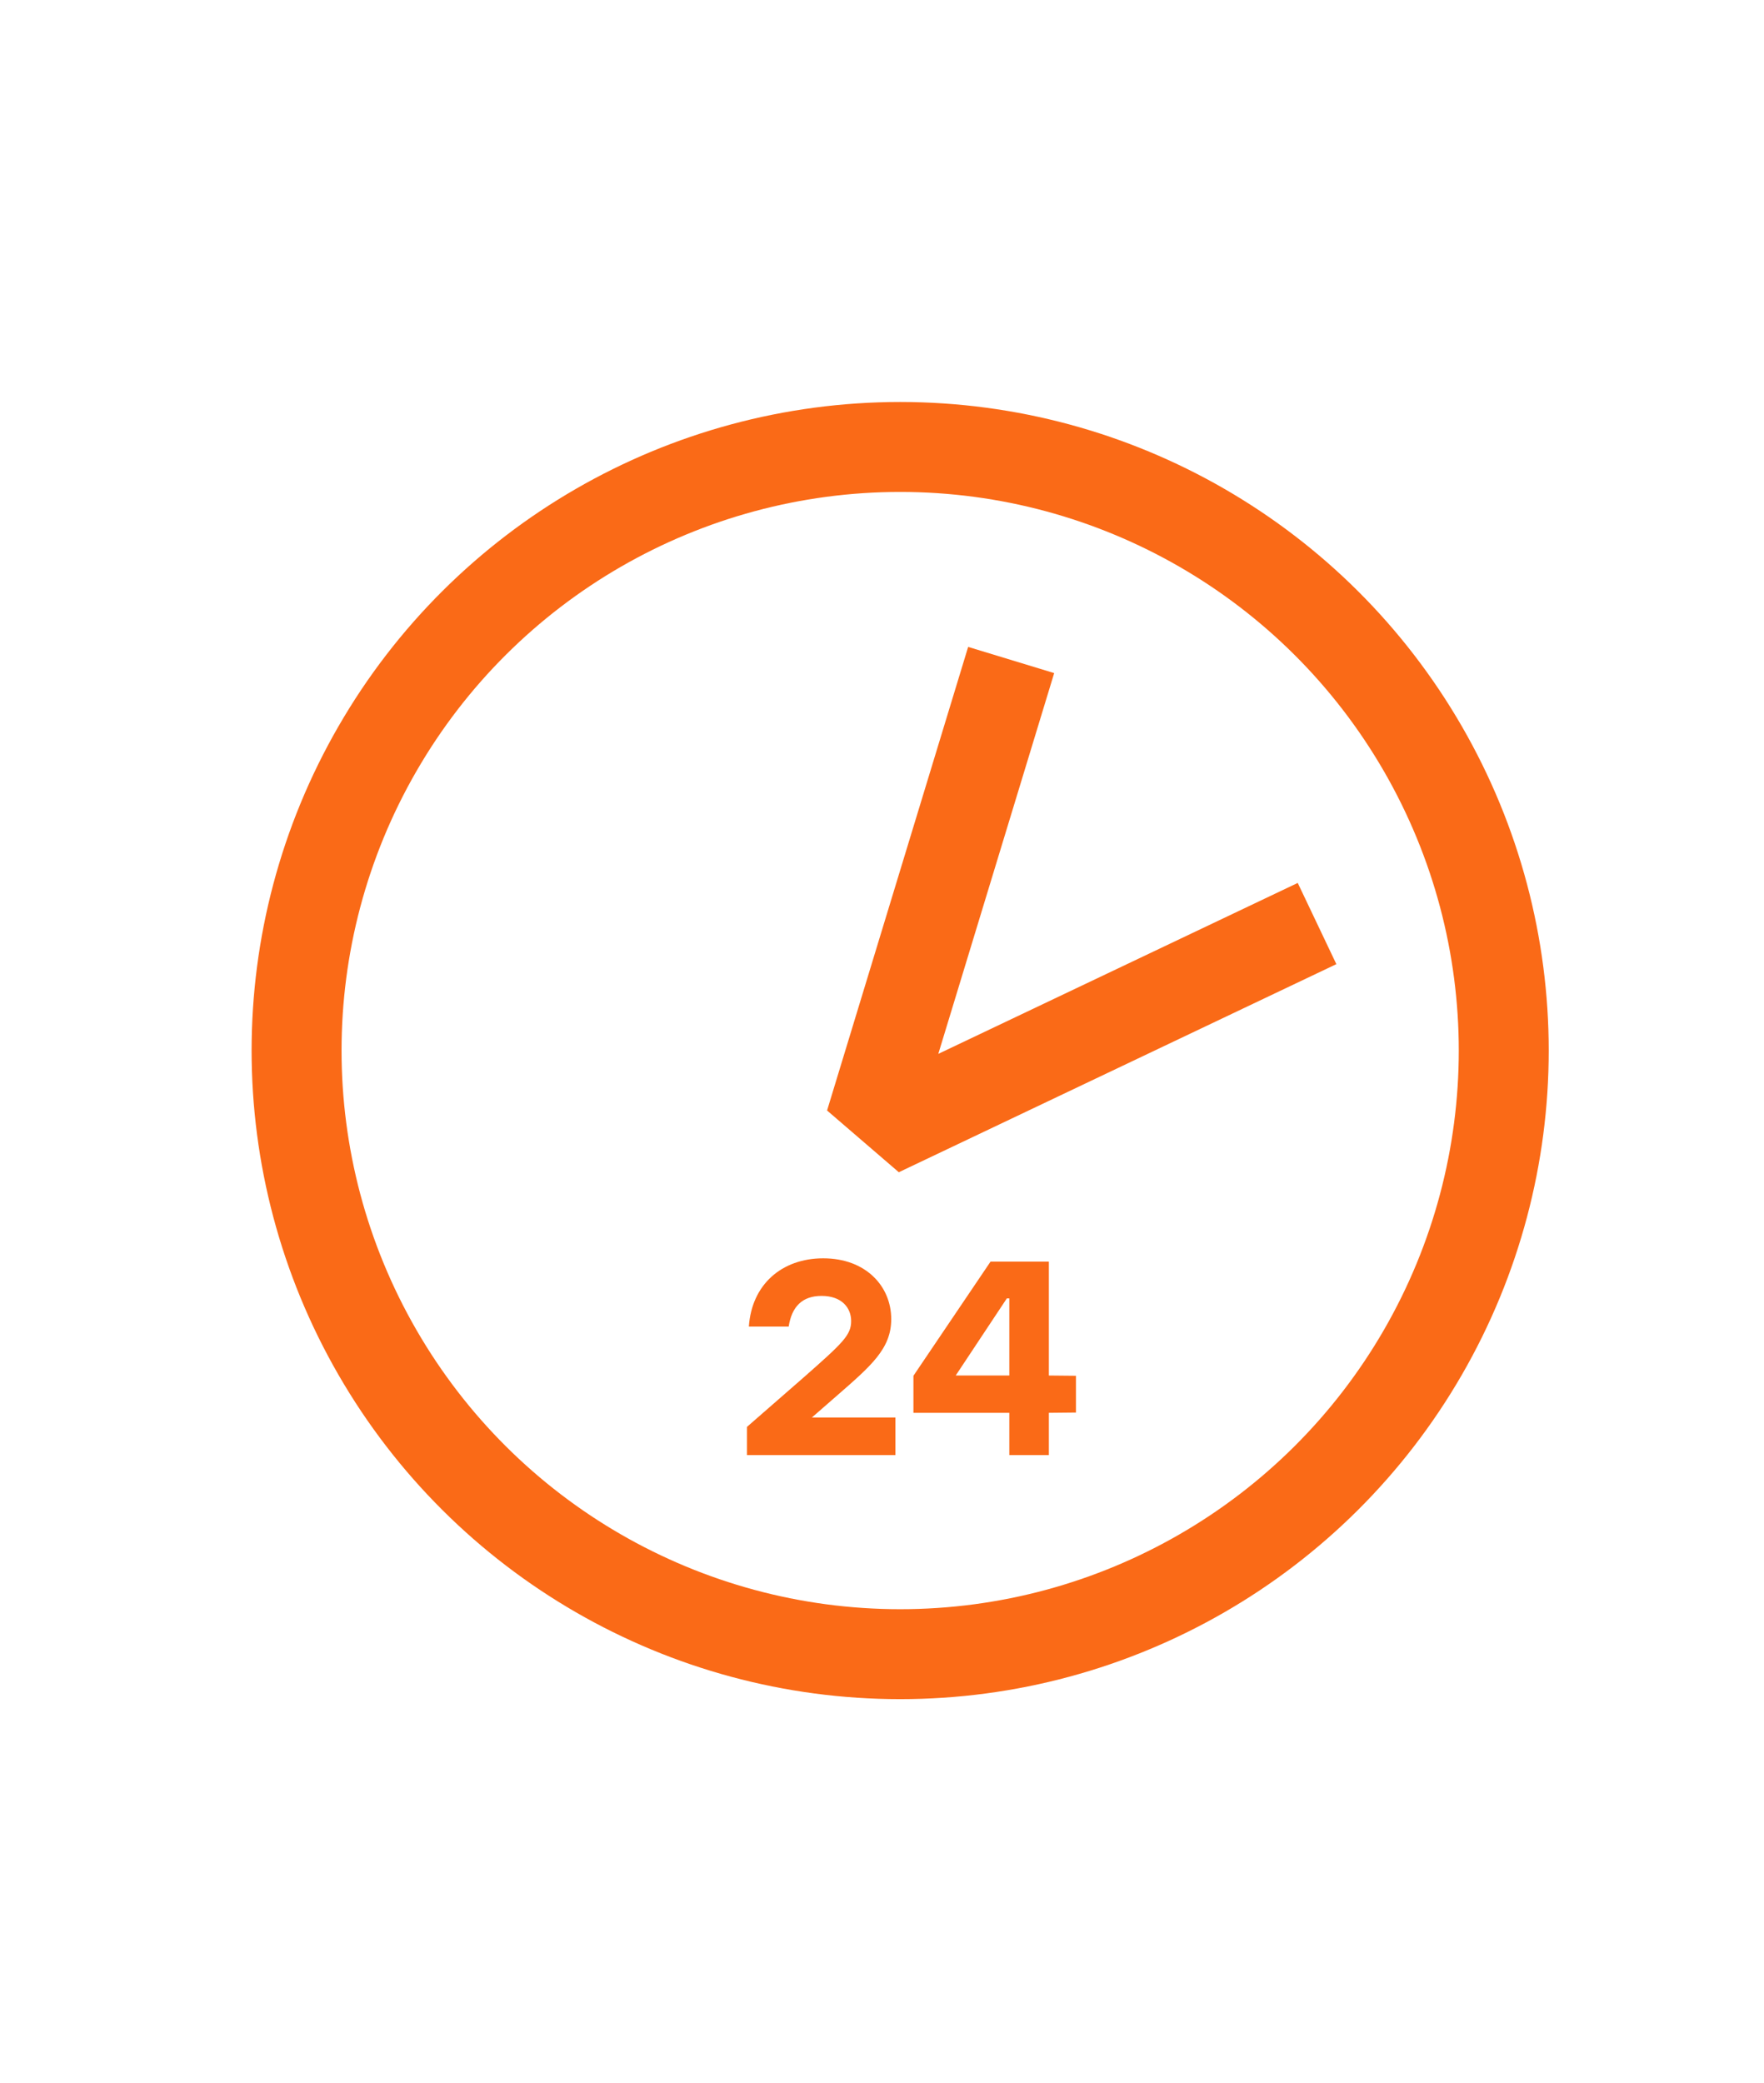
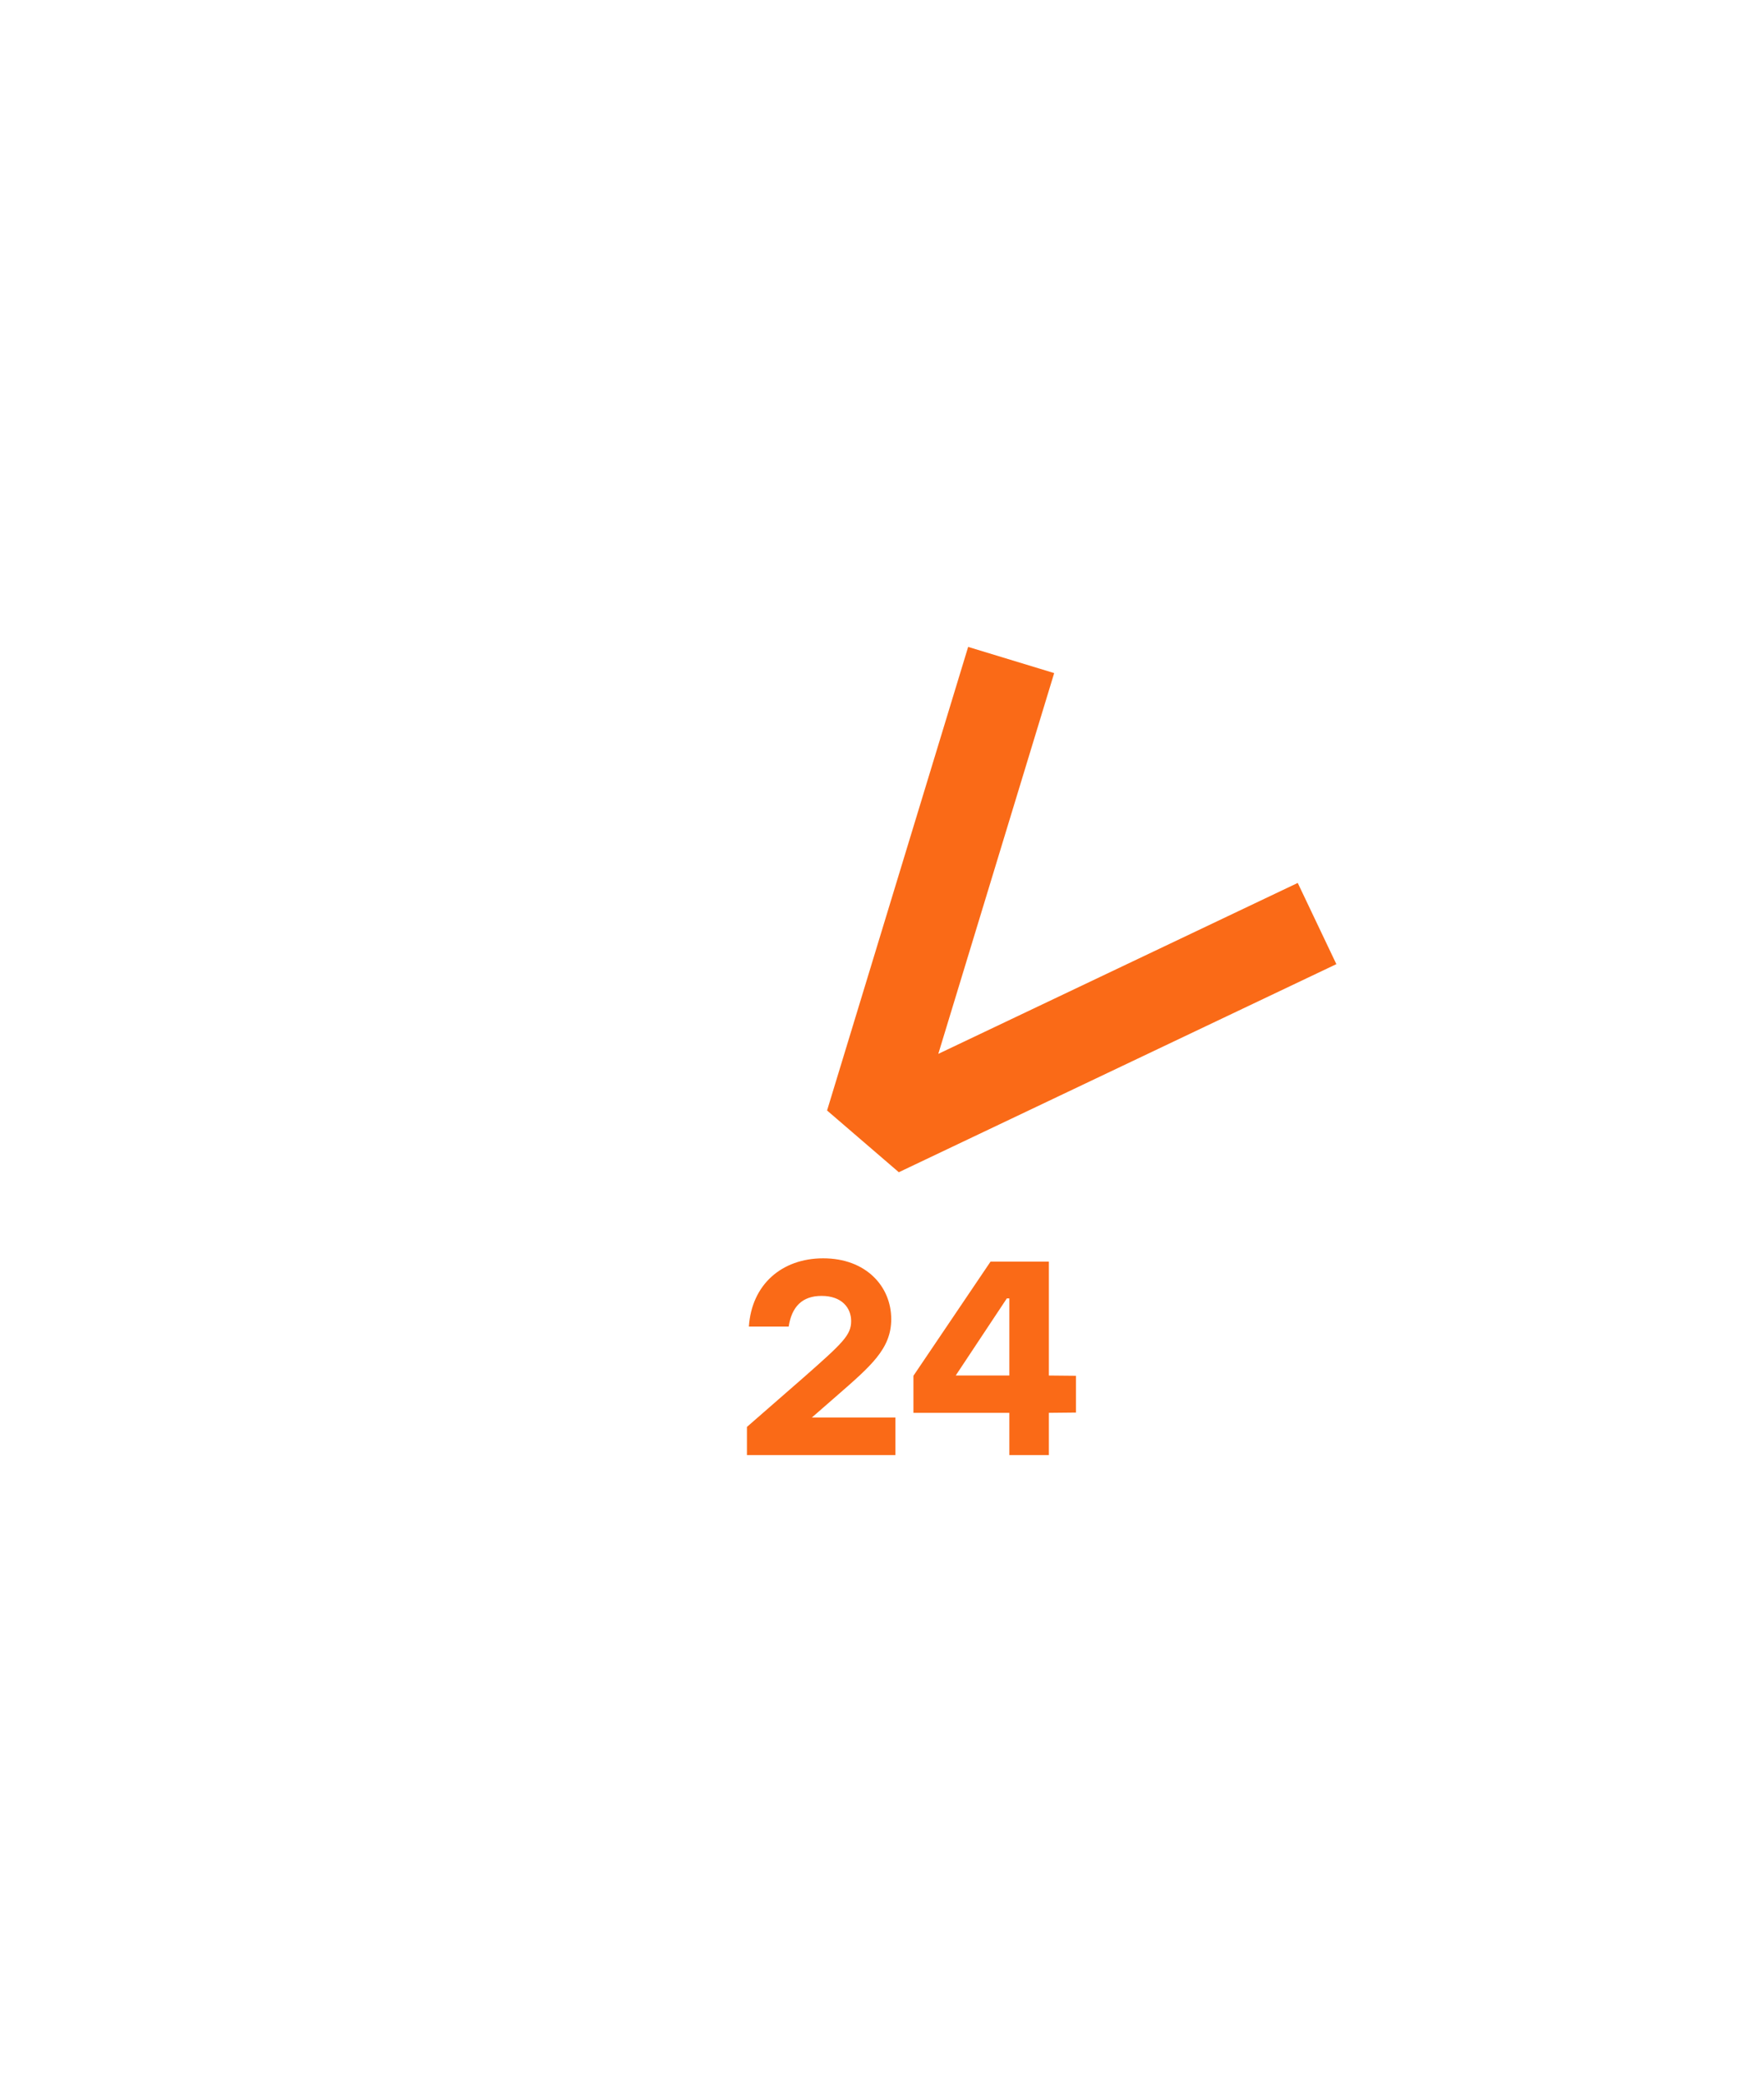
<svg xmlns="http://www.w3.org/2000/svg" width="94" height="111" viewBox="0 0 94 111" fill="none">
-   <circle cx="47.968" cy="55.981" r="32.164" transform="rotate(-90 47.968 55.981)" stroke="#FA6A17" stroke-width="4.793" />
  <path d="M53.883 35.169L46.82 58.377L48.276 59.63L70.183 49.212" stroke="#FA6A17" stroke-width="4.792" />
-   <path d="M43.25 75.534L43.279 75.52L44.546 74.415C46.402 72.795 47.492 71.882 47.492 70.291C47.492 68.538 46.137 67.051 43.868 67.051C41.659 67.051 40.054 68.45 39.906 70.689H42.027C42.189 69.643 42.734 69.054 43.78 69.054C44.87 69.054 45.356 69.702 45.356 70.394C45.356 71.145 44.914 71.558 42.808 73.413L39.803 76.035V77.537H47.713V75.534H43.25ZM57.335 73.31L55.892 73.296V67.227H52.784L48.675 73.31V75.284H53.785V77.537H55.892V75.284L57.335 75.269V73.31ZM50.928 73.296L53.653 69.186H53.785V73.296H50.928Z" fill="#FA6A17" />
+   <path d="M43.25 75.534L43.279 75.52L44.546 74.415C46.402 72.795 47.492 71.882 47.492 70.291C47.492 68.538 46.137 67.051 43.868 67.051C41.659 67.051 40.054 68.45 39.906 70.689H42.027C42.189 69.643 42.734 69.054 43.78 69.054C44.87 69.054 45.356 69.702 45.356 70.394C45.356 71.145 44.914 71.558 42.808 73.413L39.803 76.035V77.537H47.713V75.534H43.25ZM57.335 73.31L55.892 73.296V67.227H52.784L48.675 73.31V75.284H53.785V77.537H55.892V75.284L57.335 75.269V73.31ZM50.928 73.296L53.653 69.186H53.785V73.296H50.928" fill="#FA6A17" />
</svg>